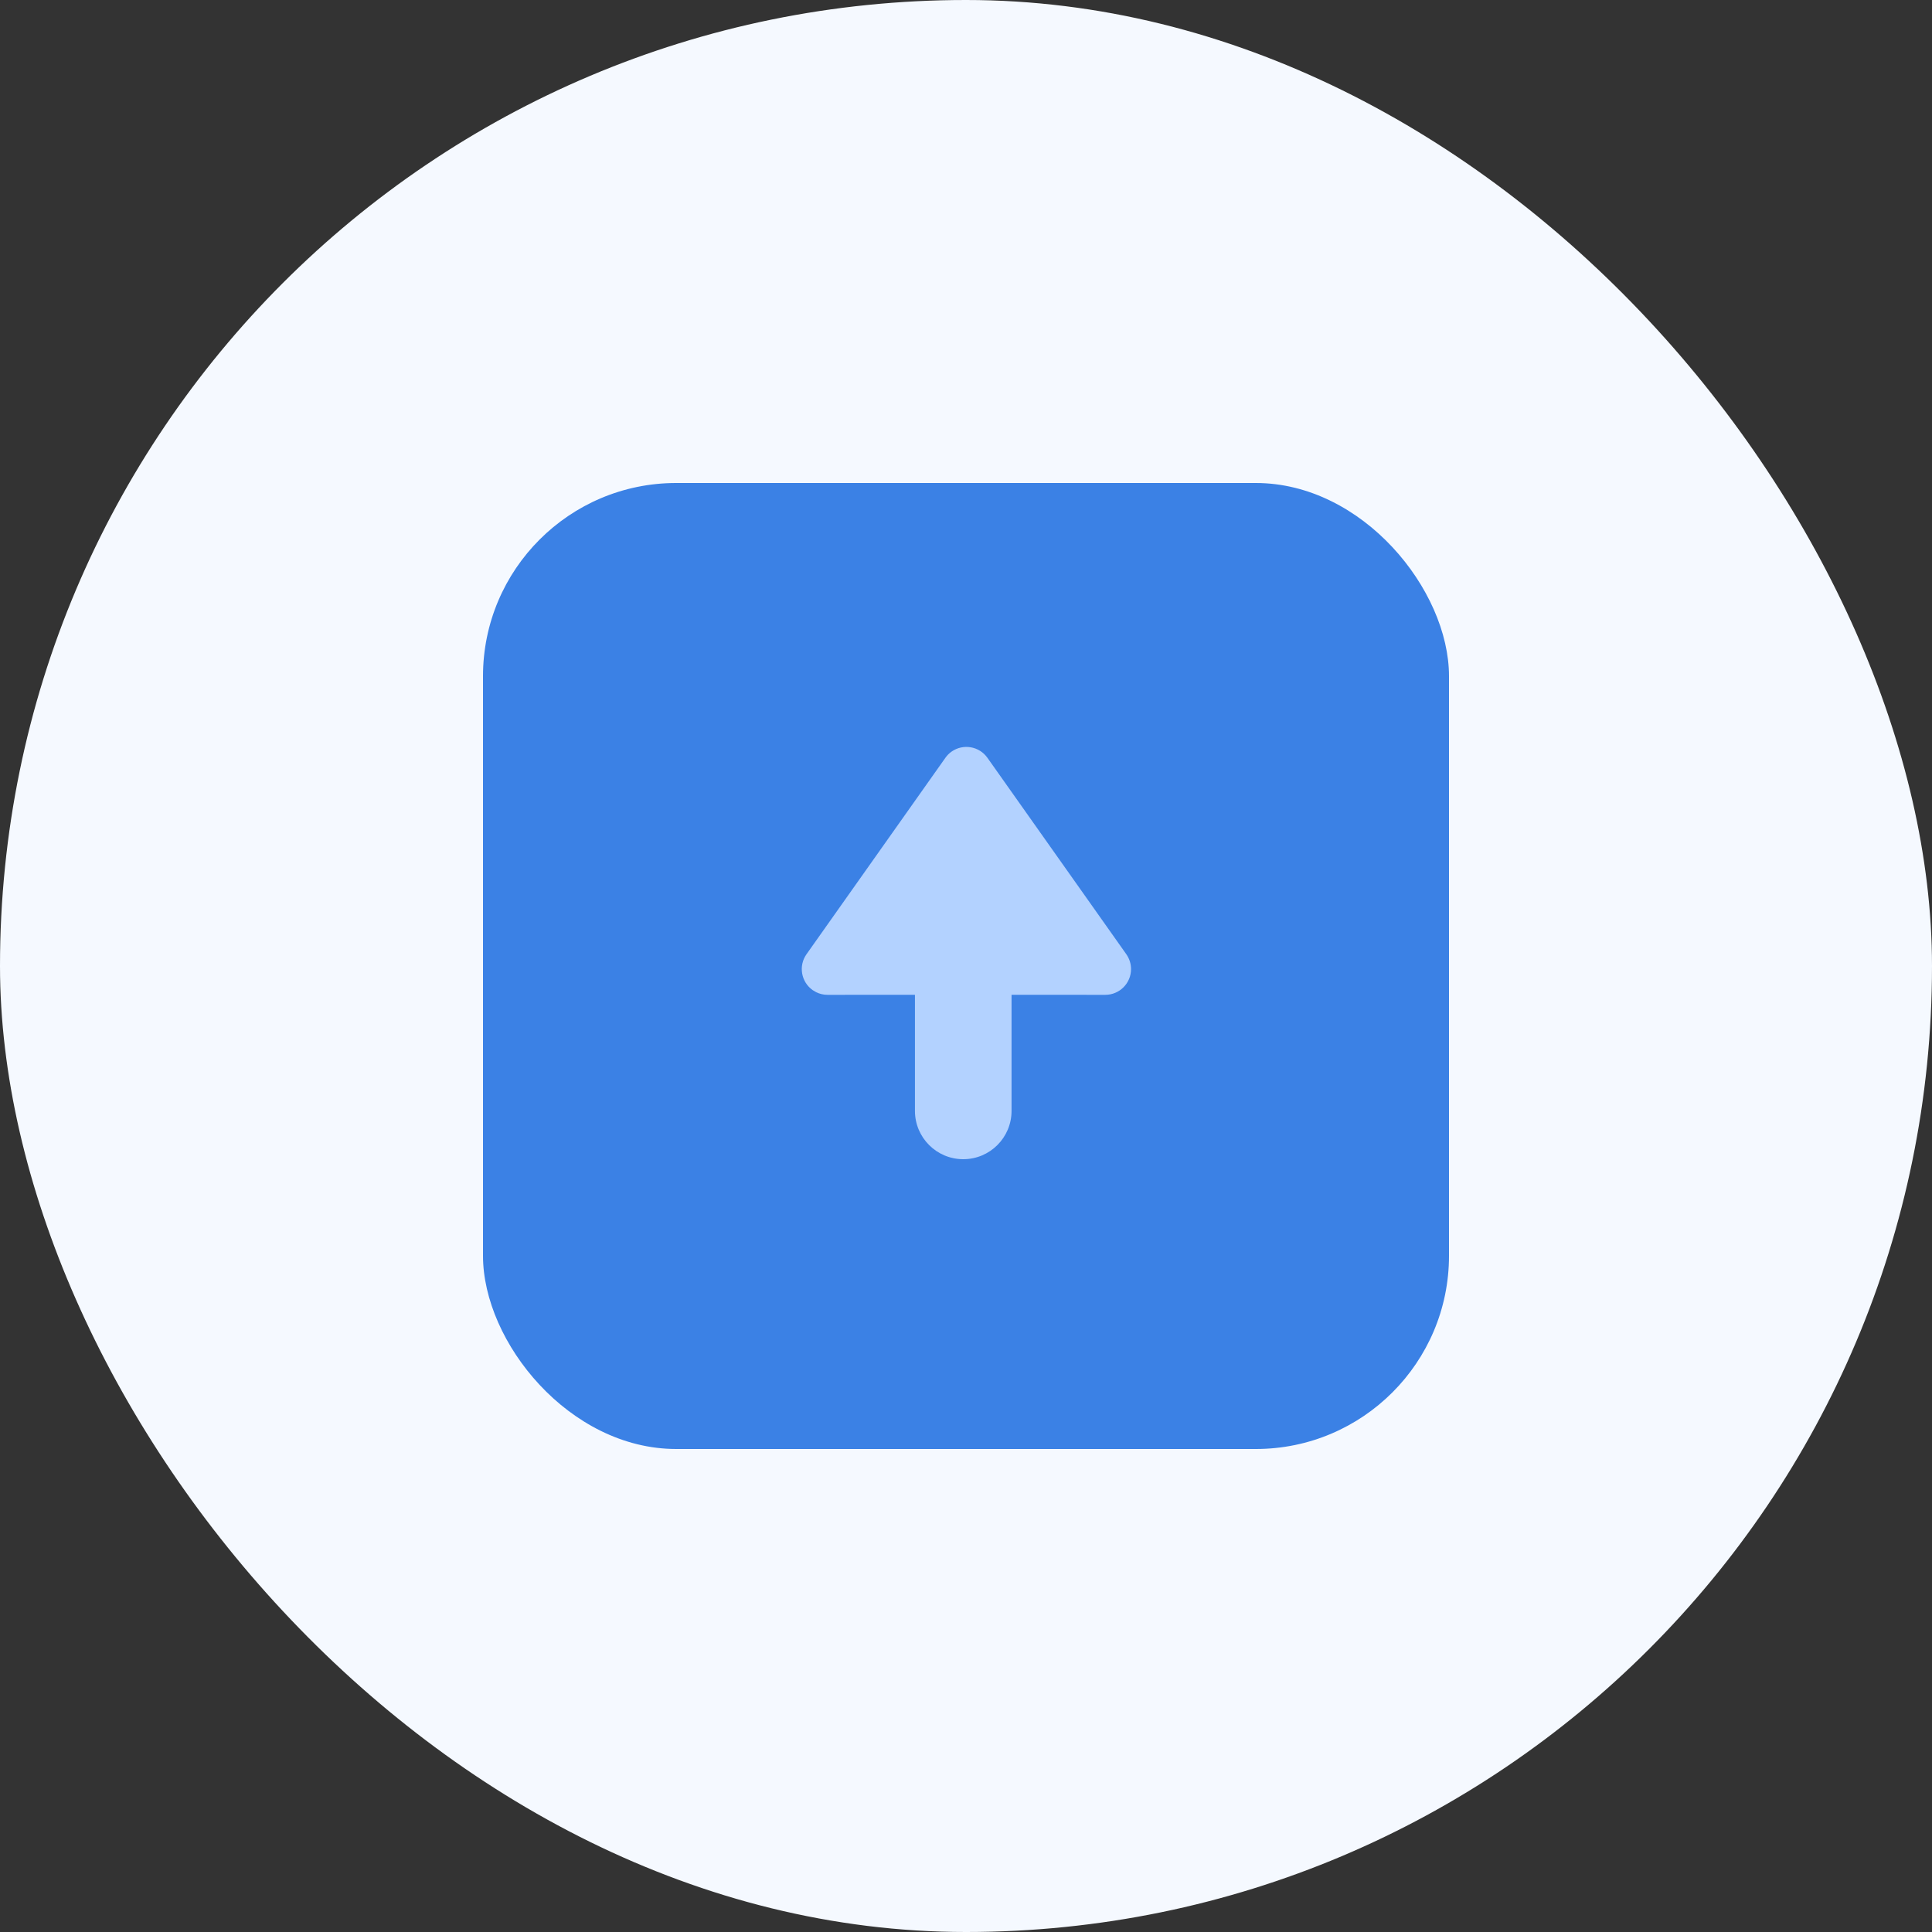
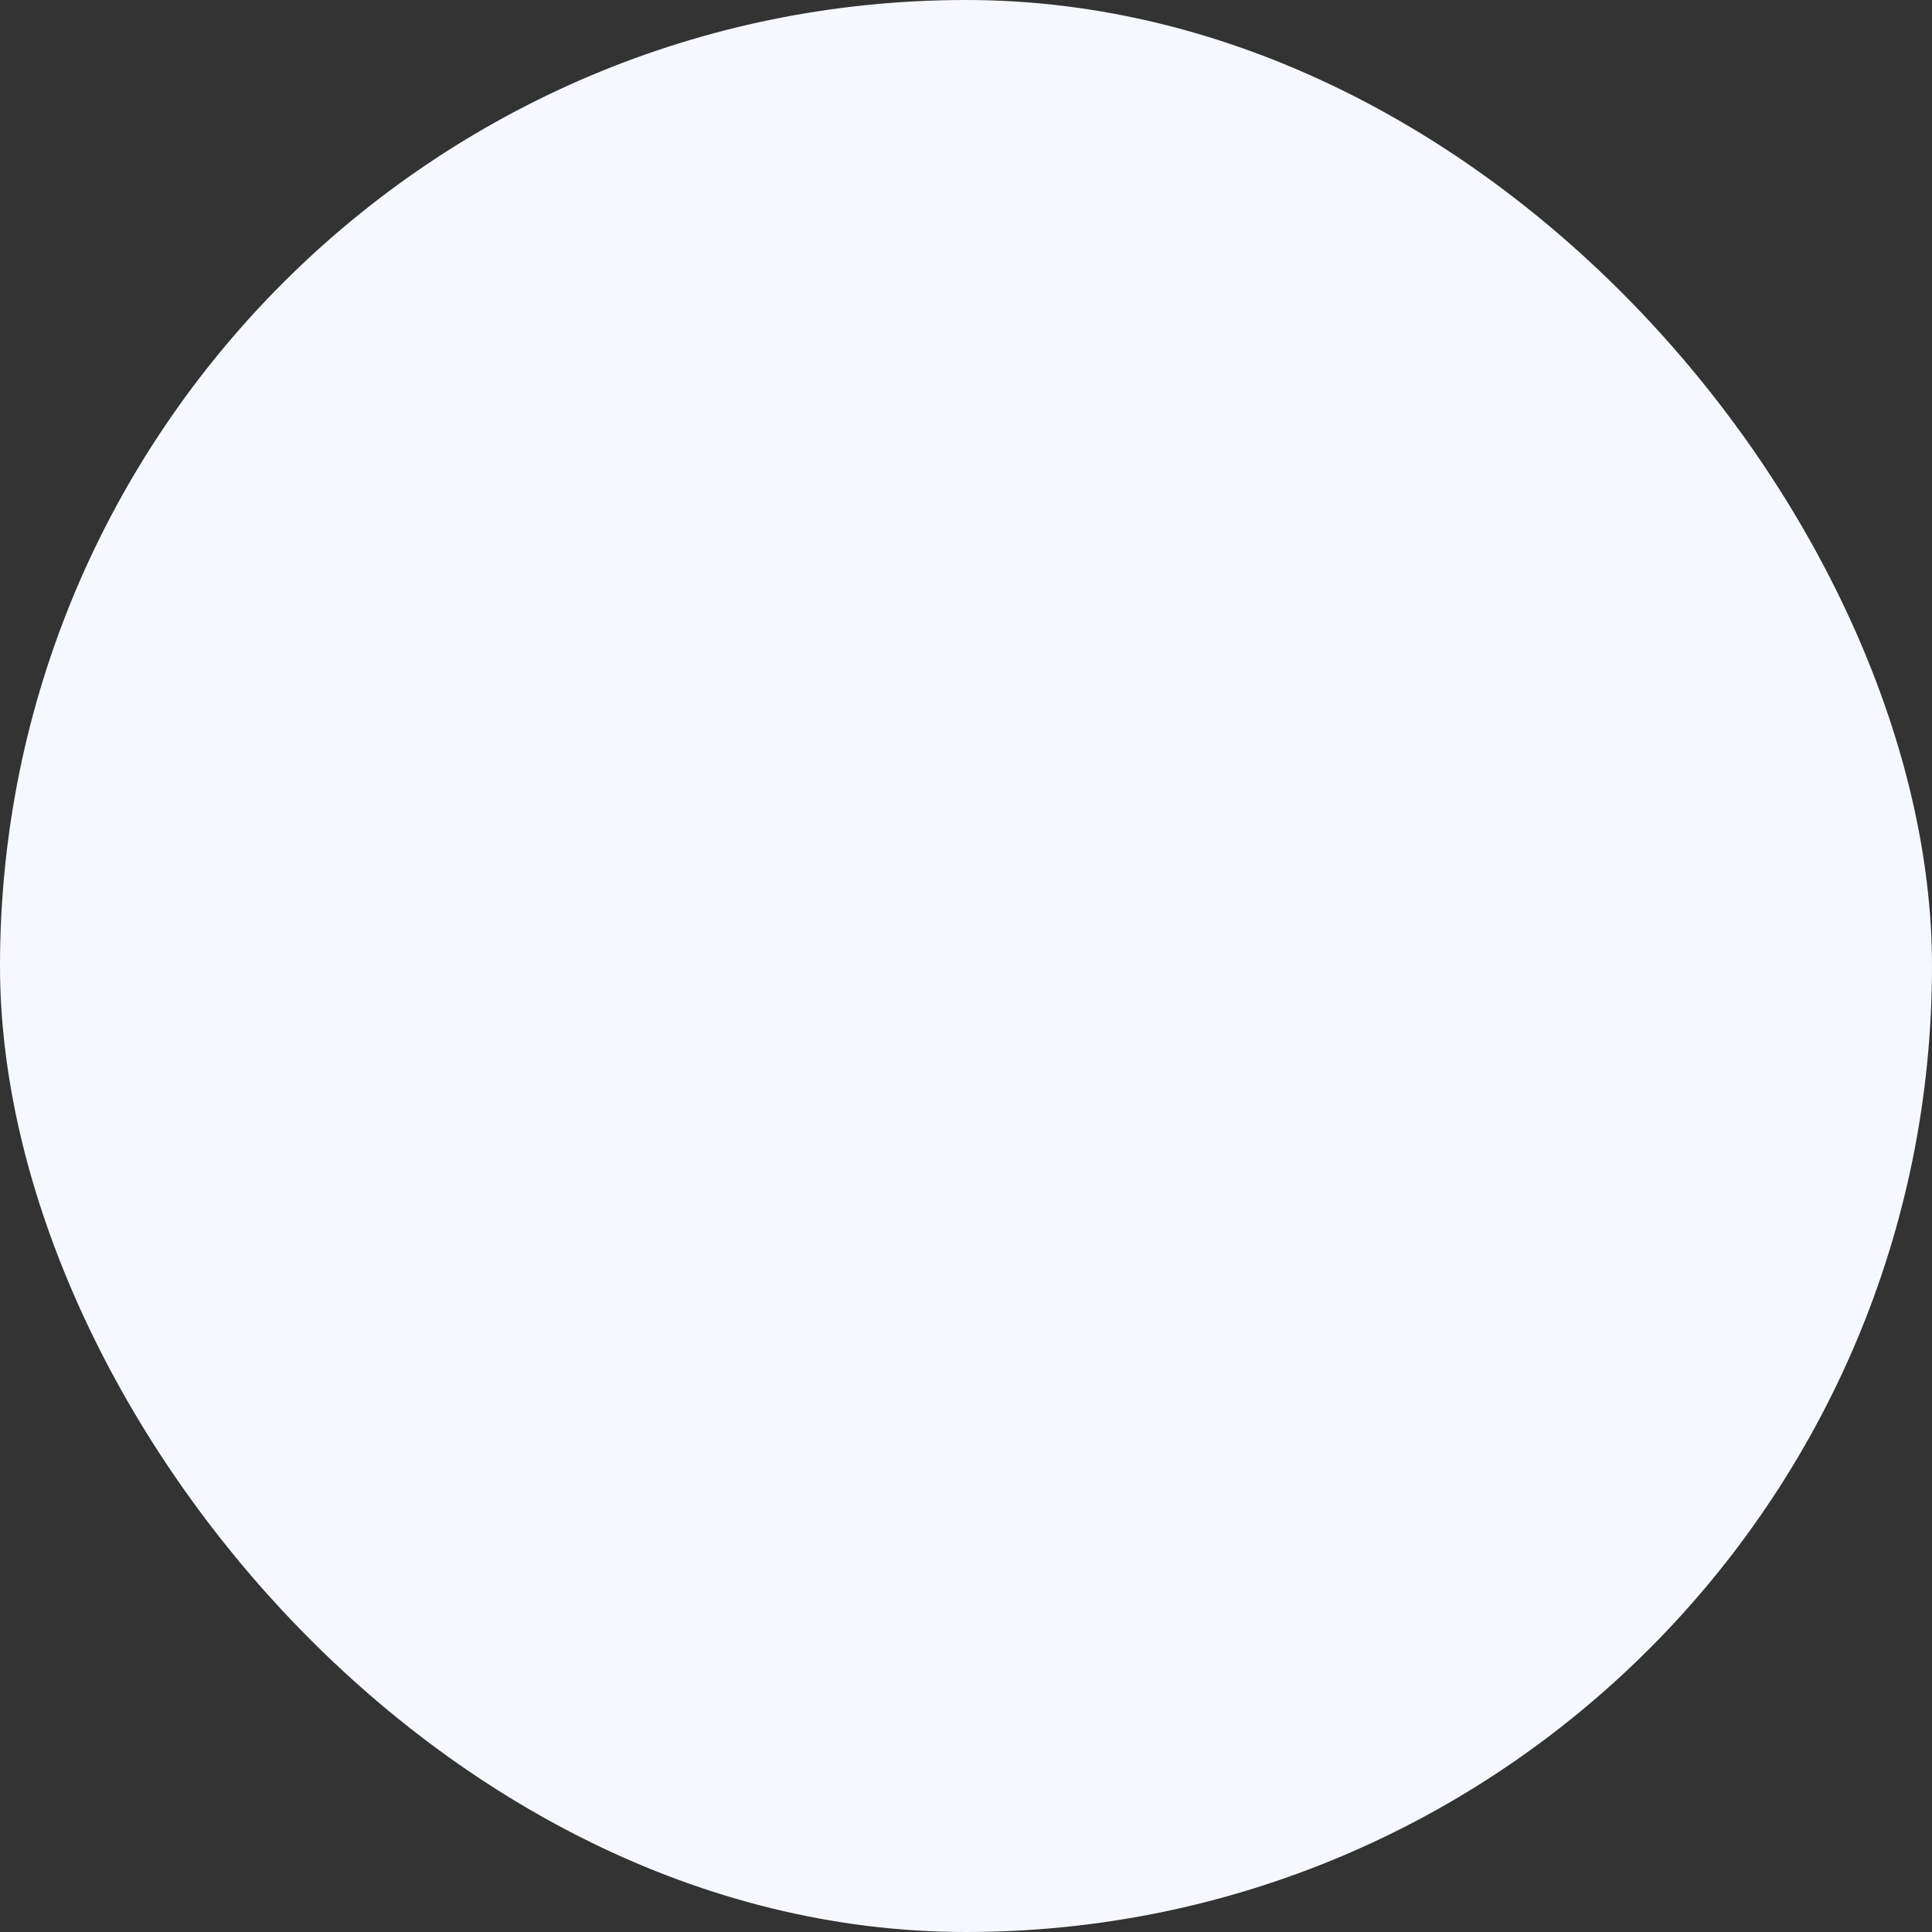
<svg xmlns="http://www.w3.org/2000/svg" width="40px" height="40px" viewBox="0 0 40 40" version="1.1">
  <rect x="0" y="0" width="40" height="40" fill="#333333" stroke="none" />
  <title>icon_影像上传</title>
  <g id="工作台" stroke="none" stroke-width="1" fill="none" fill-rule="evenodd">
    <g id="单证通正式版" transform="translate(-1157, -780)">
      <g id="编组-29" transform="translate(1026, 714)">
        <g id="编组-6备份-4" transform="translate(113, 64)">
          <g id="icon_影像上传" transform="translate(18, 2)">
            <rect id="蒙版备份-3" fill="#F5F9FF" fill-rule="nonzero" x="0" y="0" width="40" height="40" rx="20" />
-             <rect id="矩形" fill="#3B81E5" x="10" y="10" width="20" height="20" rx="4" />
-             <path d="M19.7,15.562 C19.941,15.392 20.274,15.449 20.444,15.69 L23.319,19.756 C23.382,19.846 23.417,19.953 23.417,20.064 C23.417,20.358 23.178,20.597 22.883,20.597 L20.943,20.596 L20.943,23 C20.943,23.552 20.496,24 19.943,24 C19.391,24 18.943,23.552 18.943,23 L18.943,20.596 L17.133,20.597 C17.051,20.597 16.969,20.578 16.896,20.541 L16.825,20.499 C16.585,20.329 16.528,19.996 16.698,19.756 L19.573,15.69 C19.608,15.64 19.651,15.597 19.7,15.562 Z" id="形状结合" fill="#B3D2FF" />
          </g>
        </g>
      </g>
    </g>
  </g>
</svg>